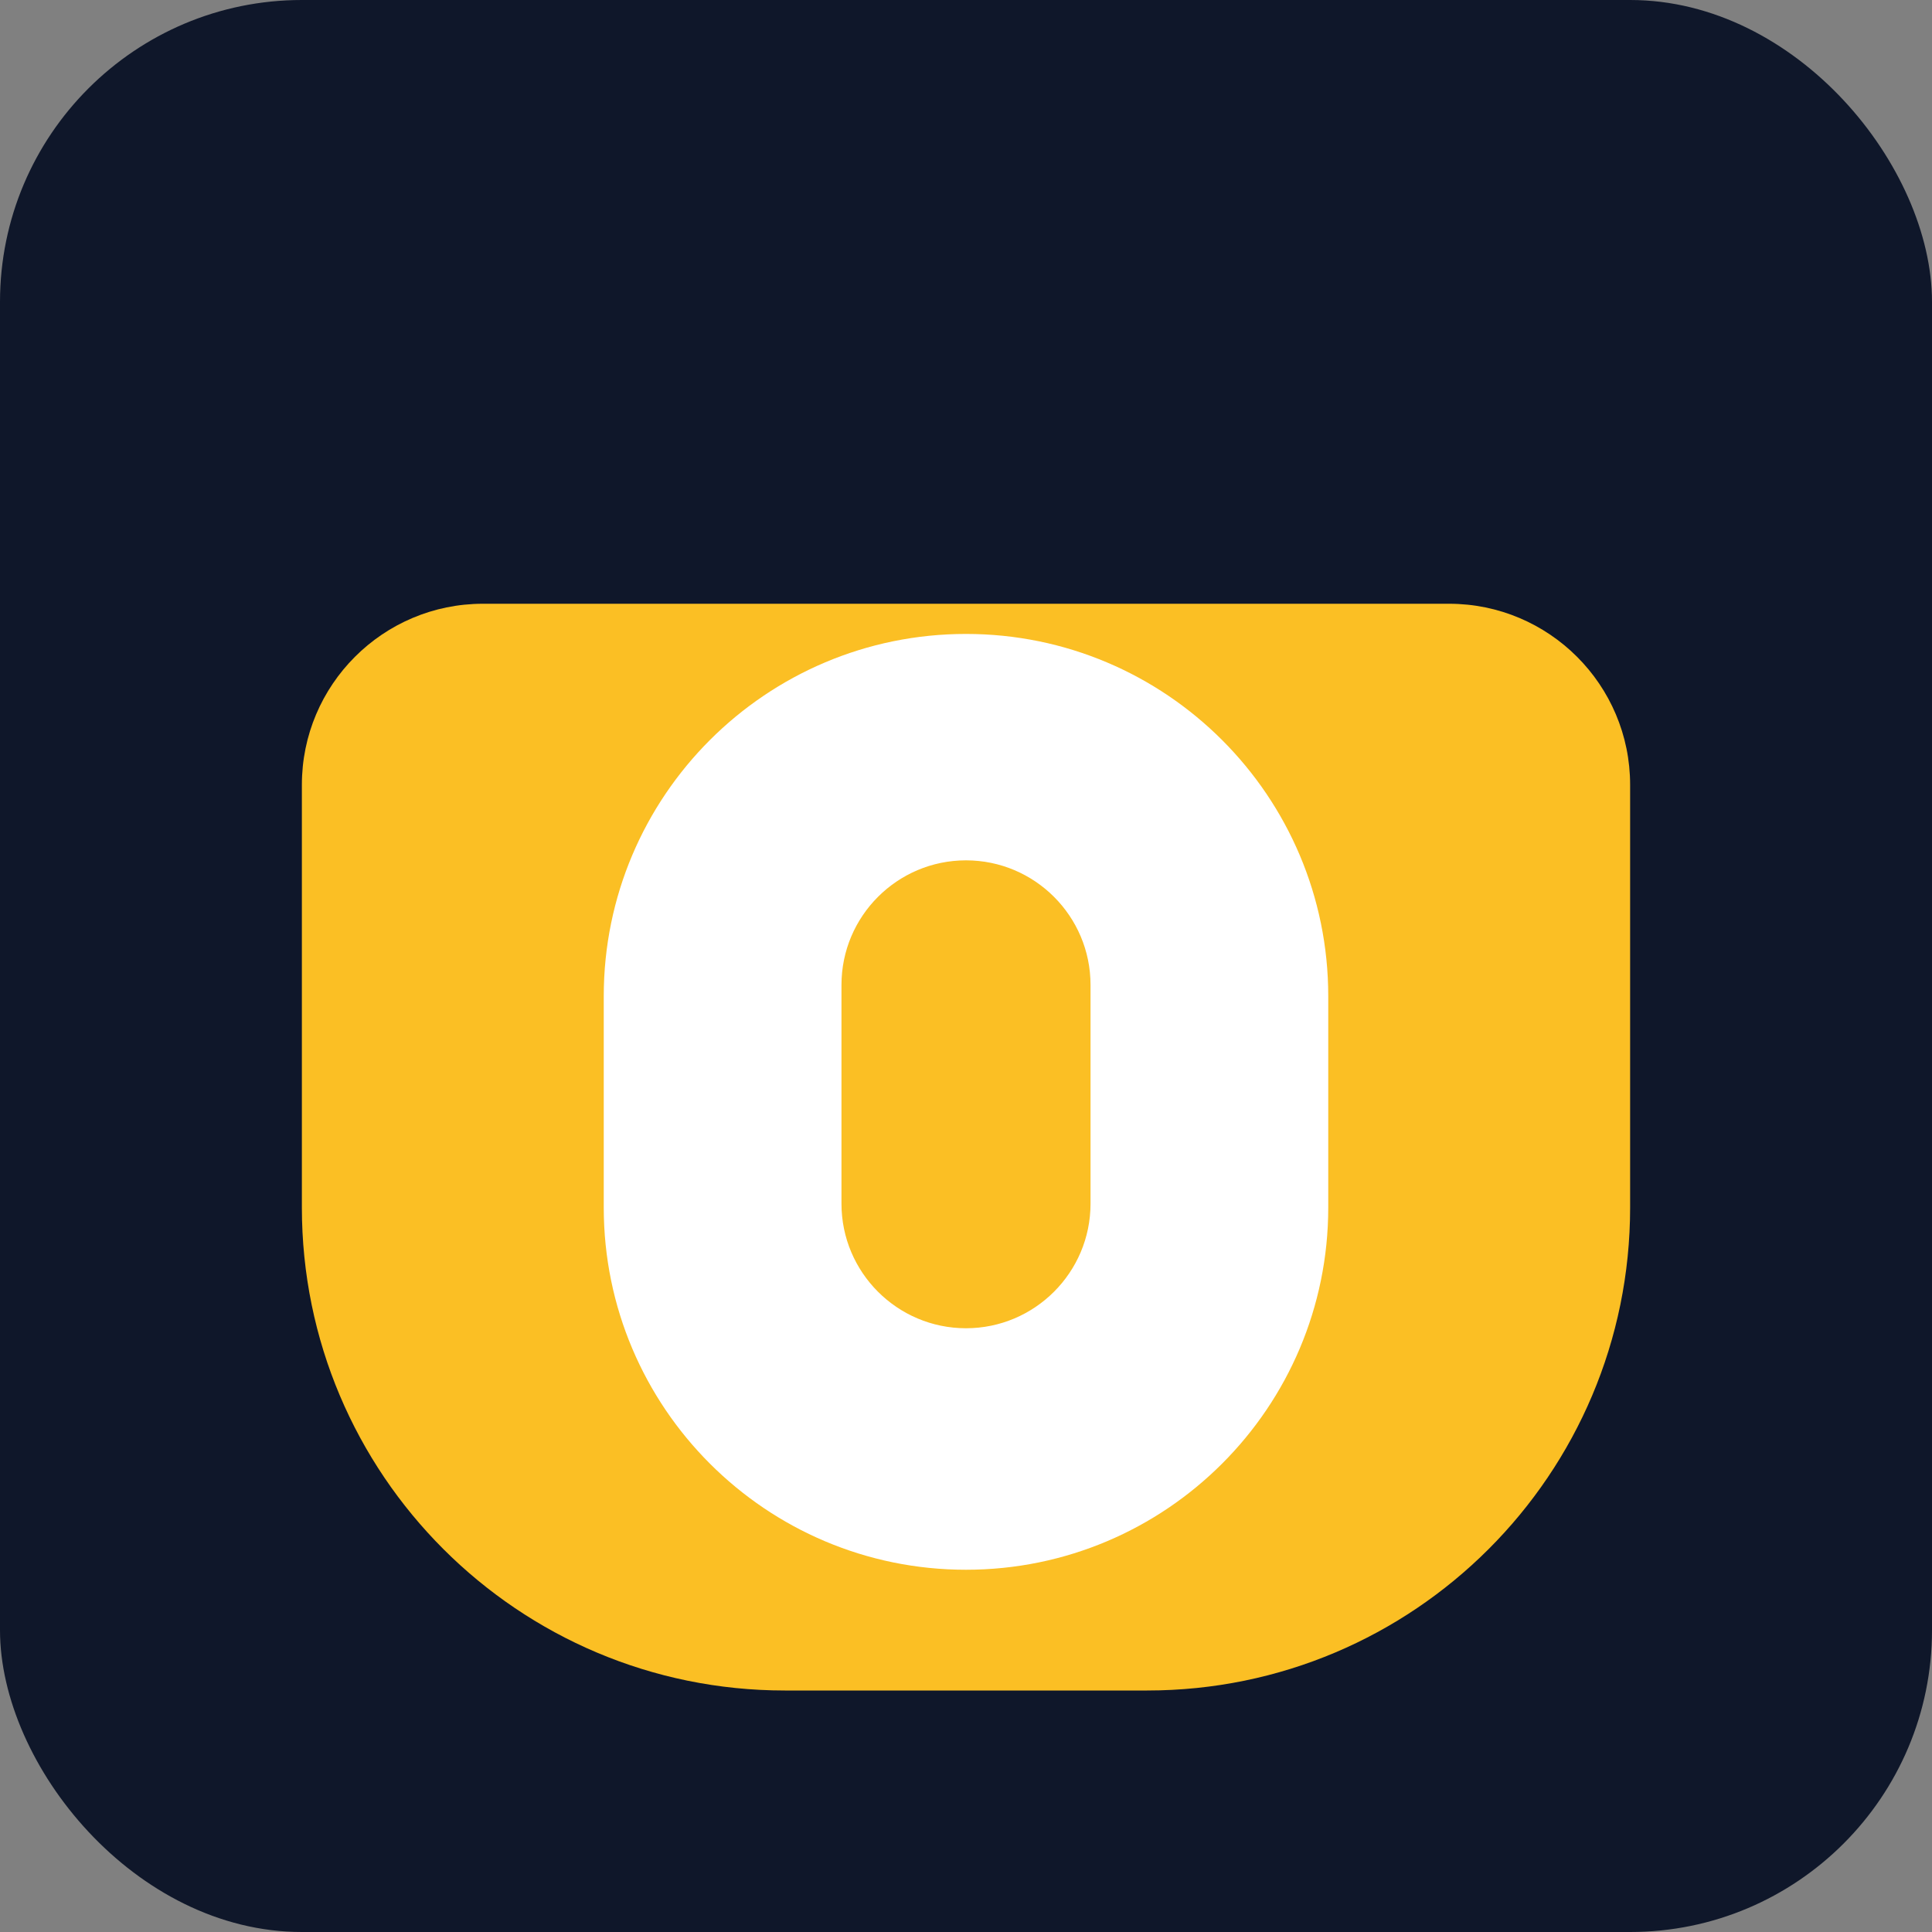
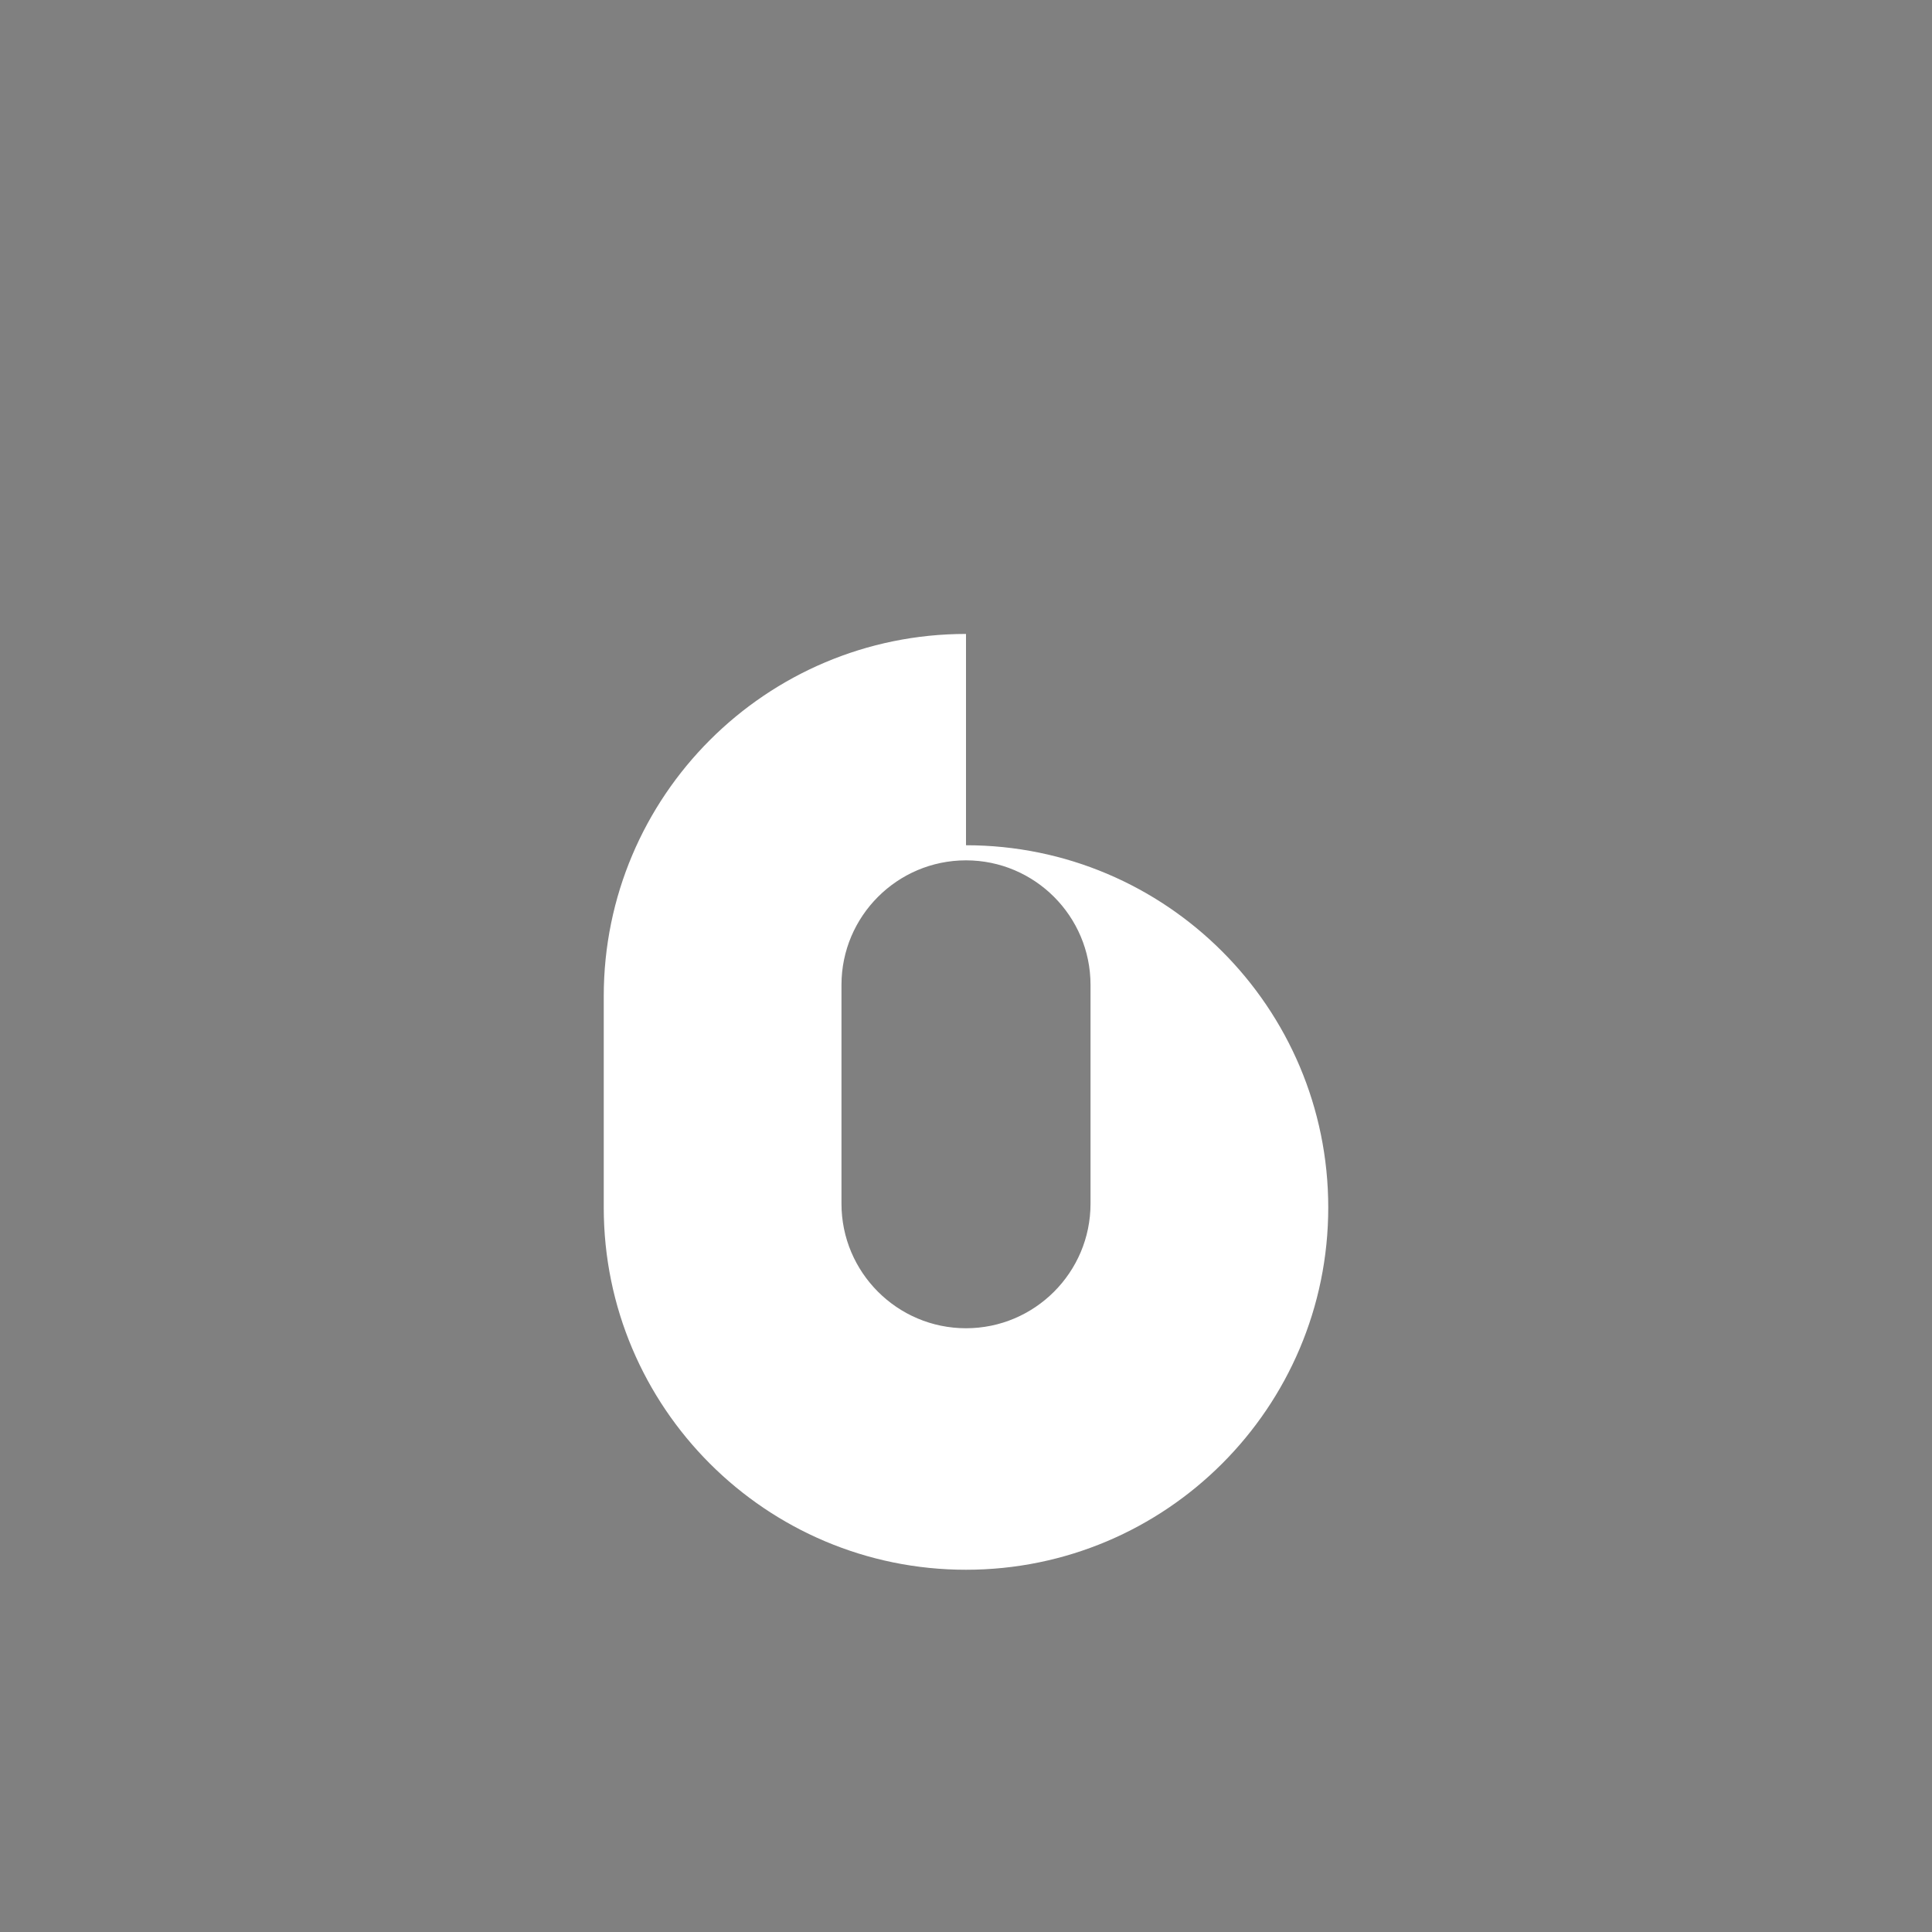
<svg xmlns="http://www.w3.org/2000/svg" viewBox="0 0 512 512">
  <rect x="0" y="0" width="512" height="512" fill="#808080" stroke="none" />
-   <rect width="512" height="512" rx="80" fill="#0f172a" />
-   <path d="M128 160h256c26.5 0 48 21.5 48 48v112c0 70.7-57.3 128-128 128h-96c-70.7 0-128-57.3-128-128V208c0-26.5 21.5-48 48-48z" fill="#fbbf24" />
-   <path d="M256 168c-53 0-96 43-96 96v56c0 53 43 96 96 96s96-43 96-96v-56c0-53-43-96-96-96zm0 60c18.2 0 33 14.8 33 33v58c0 18.2-14.8 33-33 33s-33-14.8-33-33v-58c0-18.2 14.8-33 33-33z" fill="#ffffff" />
+   <path d="M256 168c-53 0-96 43-96 96v56c0 53 43 96 96 96s96-43 96-96c0-53-43-96-96-96zm0 60c18.2 0 33 14.8 33 33v58c0 18.2-14.8 33-33 33s-33-14.8-33-33v-58c0-18.2 14.8-33 33-33z" fill="#ffffff" />
</svg>